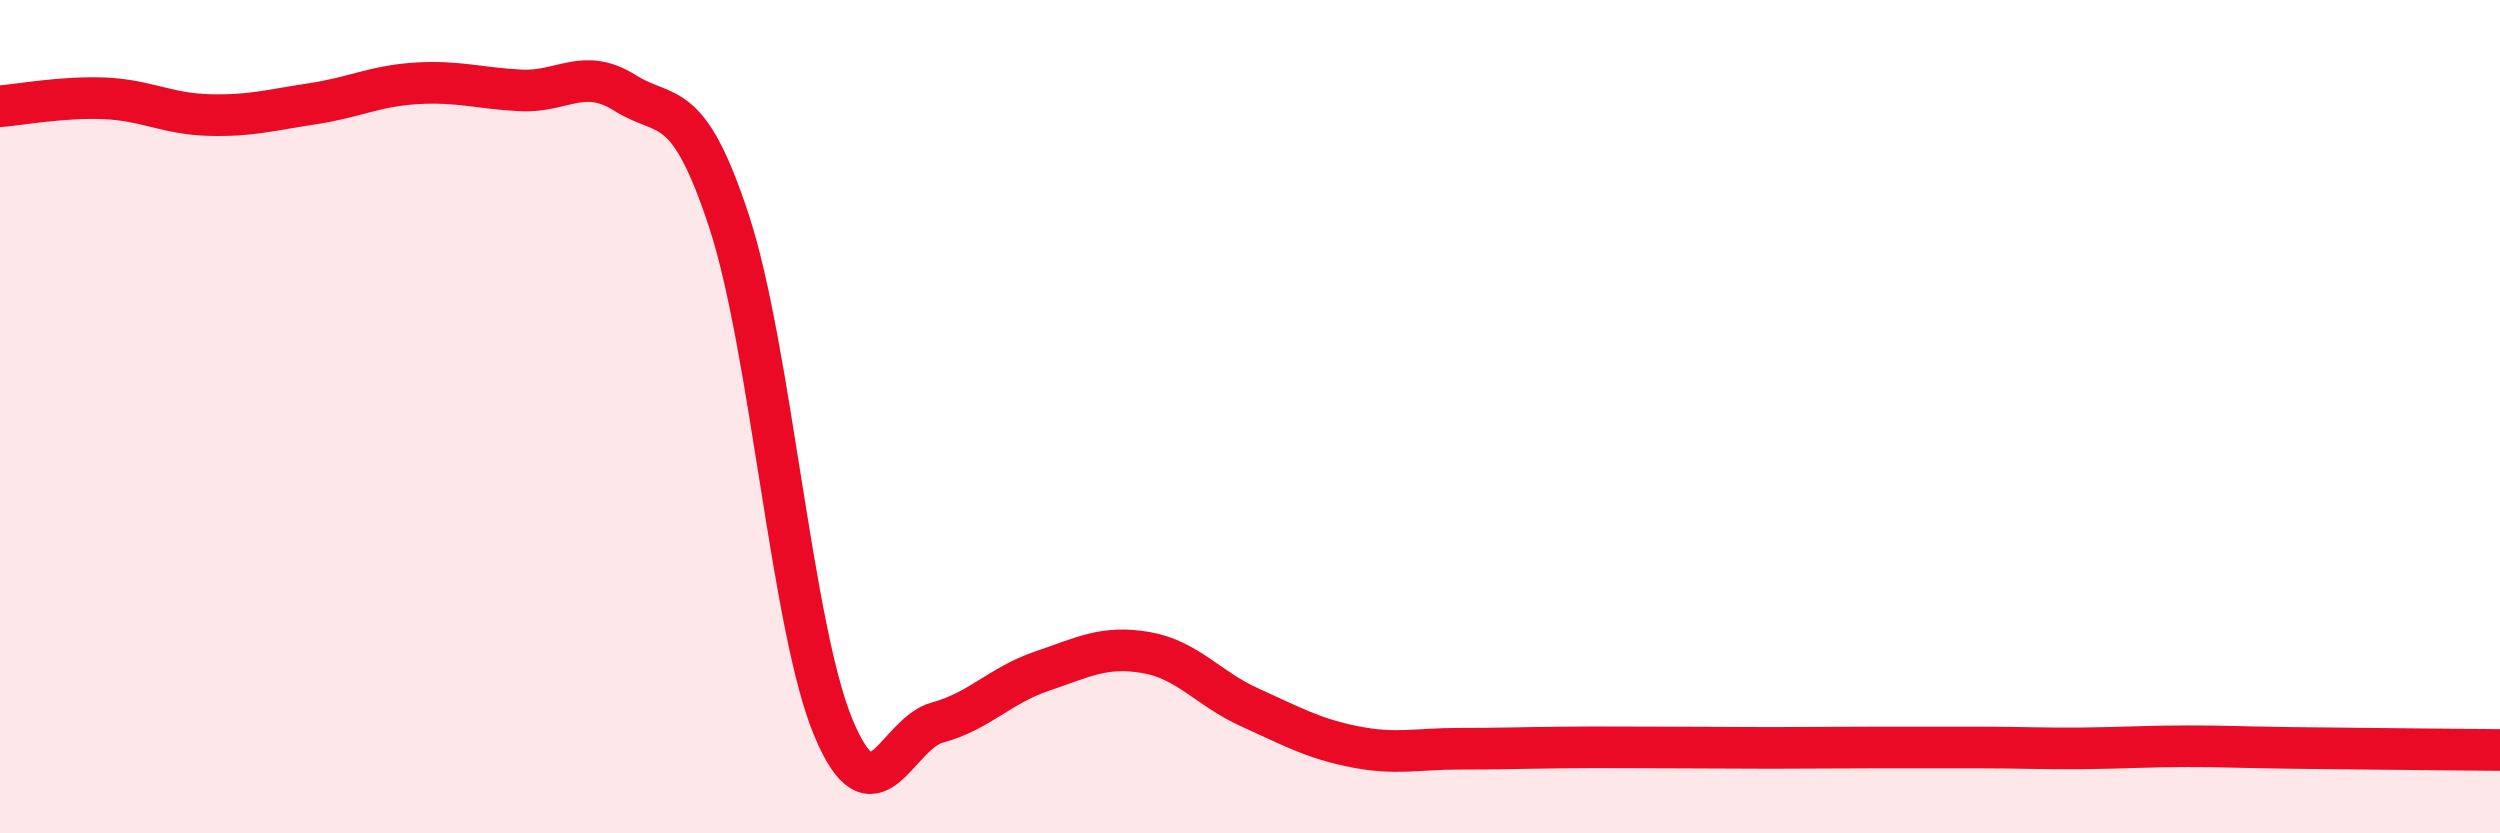
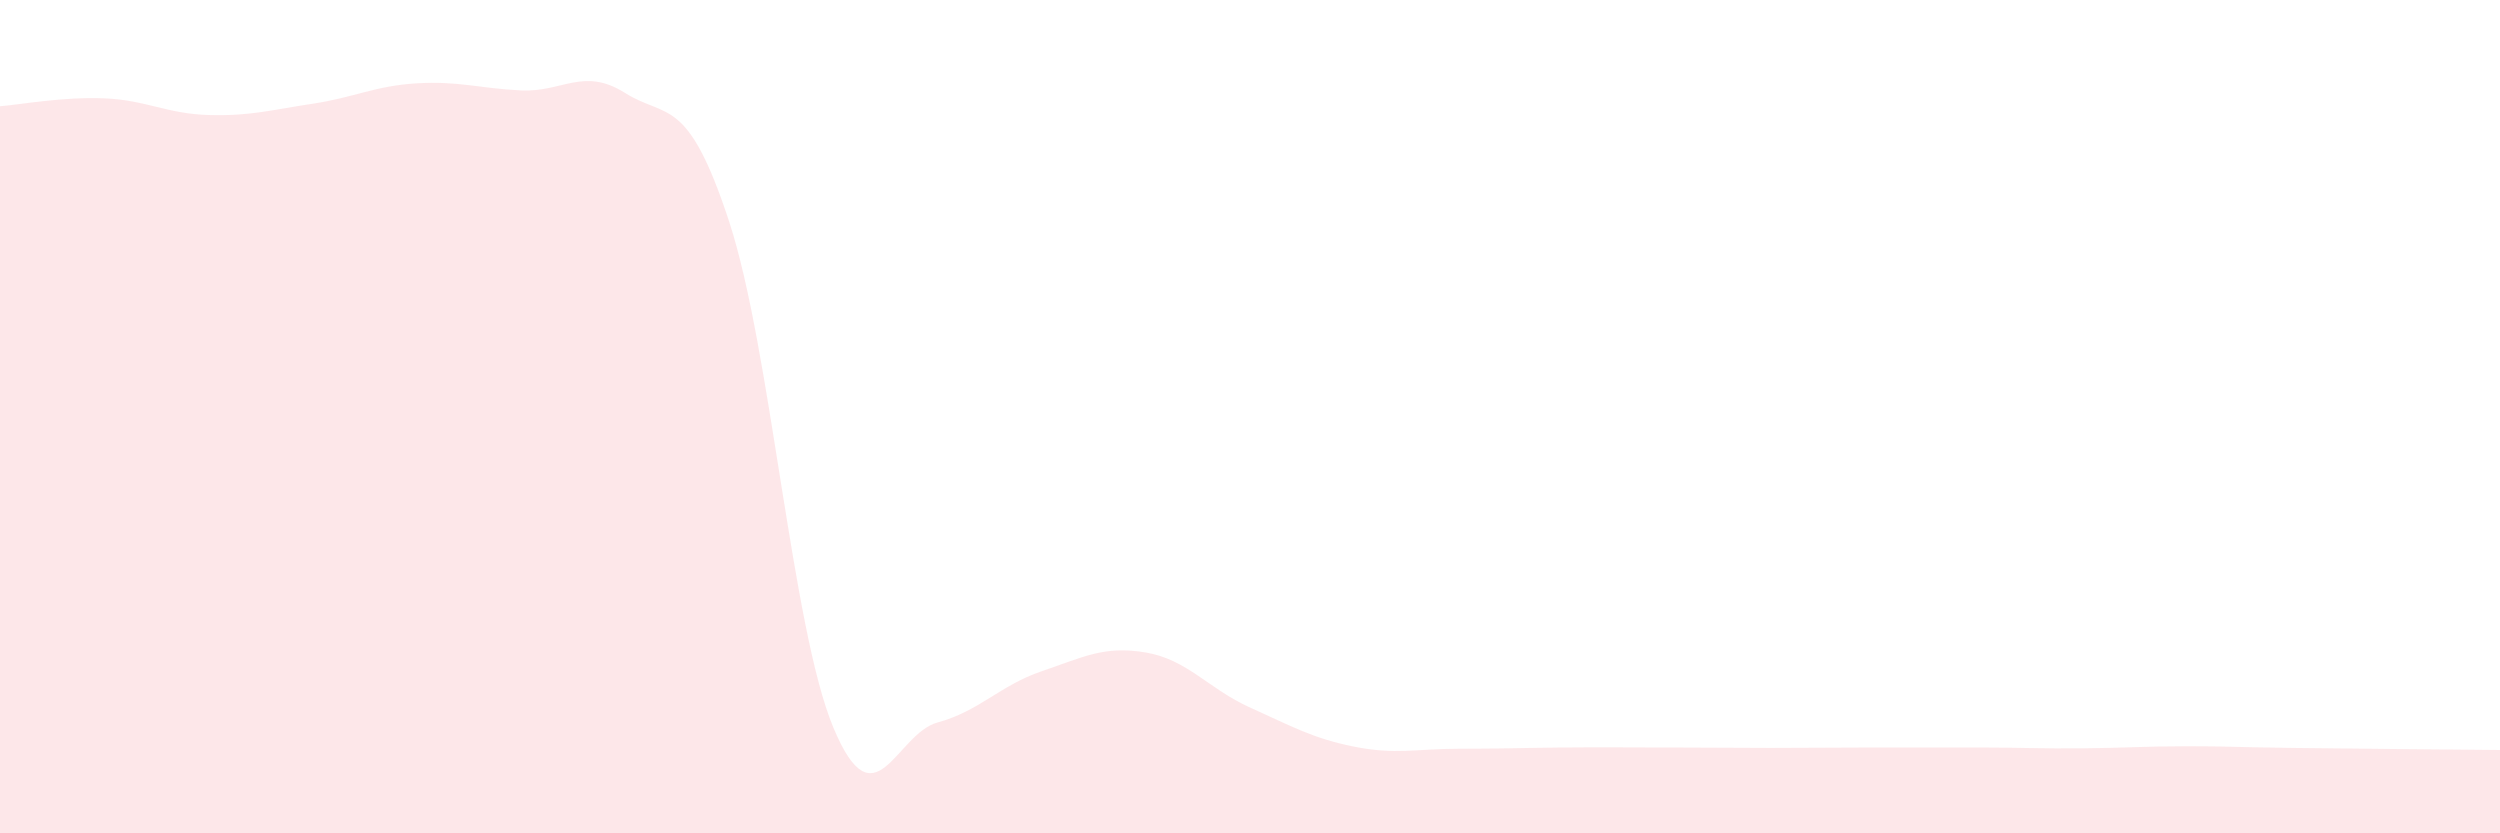
<svg xmlns="http://www.w3.org/2000/svg" width="60" height="20" viewBox="0 0 60 20">
  <path d="M 0,2.55 C 0.5,2.51 1.5,2.32 2.5,2.36 C 3.5,2.4 4,2.73 5,2.76 C 6,2.79 6.5,2.64 7.5,2.49 C 8.5,2.34 9,2.06 10,2 C 11,1.94 11.5,2.12 12.5,2.17 C 13.5,2.22 14,1.6 15,2.23 C 16,2.86 16.5,2.27 17.5,5.32 C 18.5,8.37 19,15.06 20,17.46 C 21,19.86 21.5,17.61 22.5,17.34 C 23.5,17.07 24,16.45 25,16.11 C 26,15.77 26.5,15.49 27.5,15.66 C 28.5,15.83 29,16.53 30,16.98 C 31,17.43 31.5,17.72 32.5,17.92 C 33.5,18.12 34,17.97 35,17.97 C 36,17.97 36.5,17.95 37.5,17.94 C 38.5,17.93 39,17.94 40,17.94 C 41,17.94 41.5,17.95 42.5,17.95 C 43.5,17.95 44,17.94 45,17.94 C 46,17.94 46.5,17.94 47.5,17.94 C 48.5,17.94 49,17.97 50,17.96 C 51,17.95 51.5,17.91 52.5,17.91 C 53.5,17.91 53.5,17.93 55,17.95 C 56.5,17.97 59,17.99 60,18L60 20L0 20Z" fill="#EB0A25" opacity="0.1" stroke-linecap="round" stroke-linejoin="round" />
-   <path d="M 0,2.55 C 0.5,2.51 1.5,2.32 2.5,2.36 C 3.5,2.4 4,2.73 5,2.76 C 6,2.79 6.5,2.64 7.5,2.49 C 8.5,2.34 9,2.06 10,2 C 11,1.94 11.5,2.12 12.5,2.17 C 13.5,2.22 14,1.6 15,2.23 C 16,2.86 16.5,2.27 17.5,5.32 C 18.5,8.37 19,15.06 20,17.46 C 21,19.86 21.5,17.61 22.5,17.34 C 23.5,17.07 24,16.45 25,16.11 C 26,15.77 26.5,15.49 27.5,15.66 C 28.5,15.83 29,16.53 30,16.98 C 31,17.43 31.5,17.72 32.5,17.92 C 33.5,18.12 34,17.97 35,17.97 C 36,17.97 36.5,17.95 37.5,17.94 C 38.5,17.93 39,17.94 40,17.94 C 41,17.94 41.5,17.95 42.5,17.95 C 43.5,17.95 44,17.94 45,17.94 C 46,17.94 46.5,17.94 47.5,17.94 C 48.5,17.94 49,17.97 50,17.96 C 51,17.95 51.5,17.91 52.5,17.91 C 53.5,17.91 53.5,17.93 55,17.95 C 56.5,17.97 59,17.99 60,18" stroke="#EB0A25" stroke-width="1" fill="none" stroke-linecap="round" stroke-linejoin="round" />
</svg>